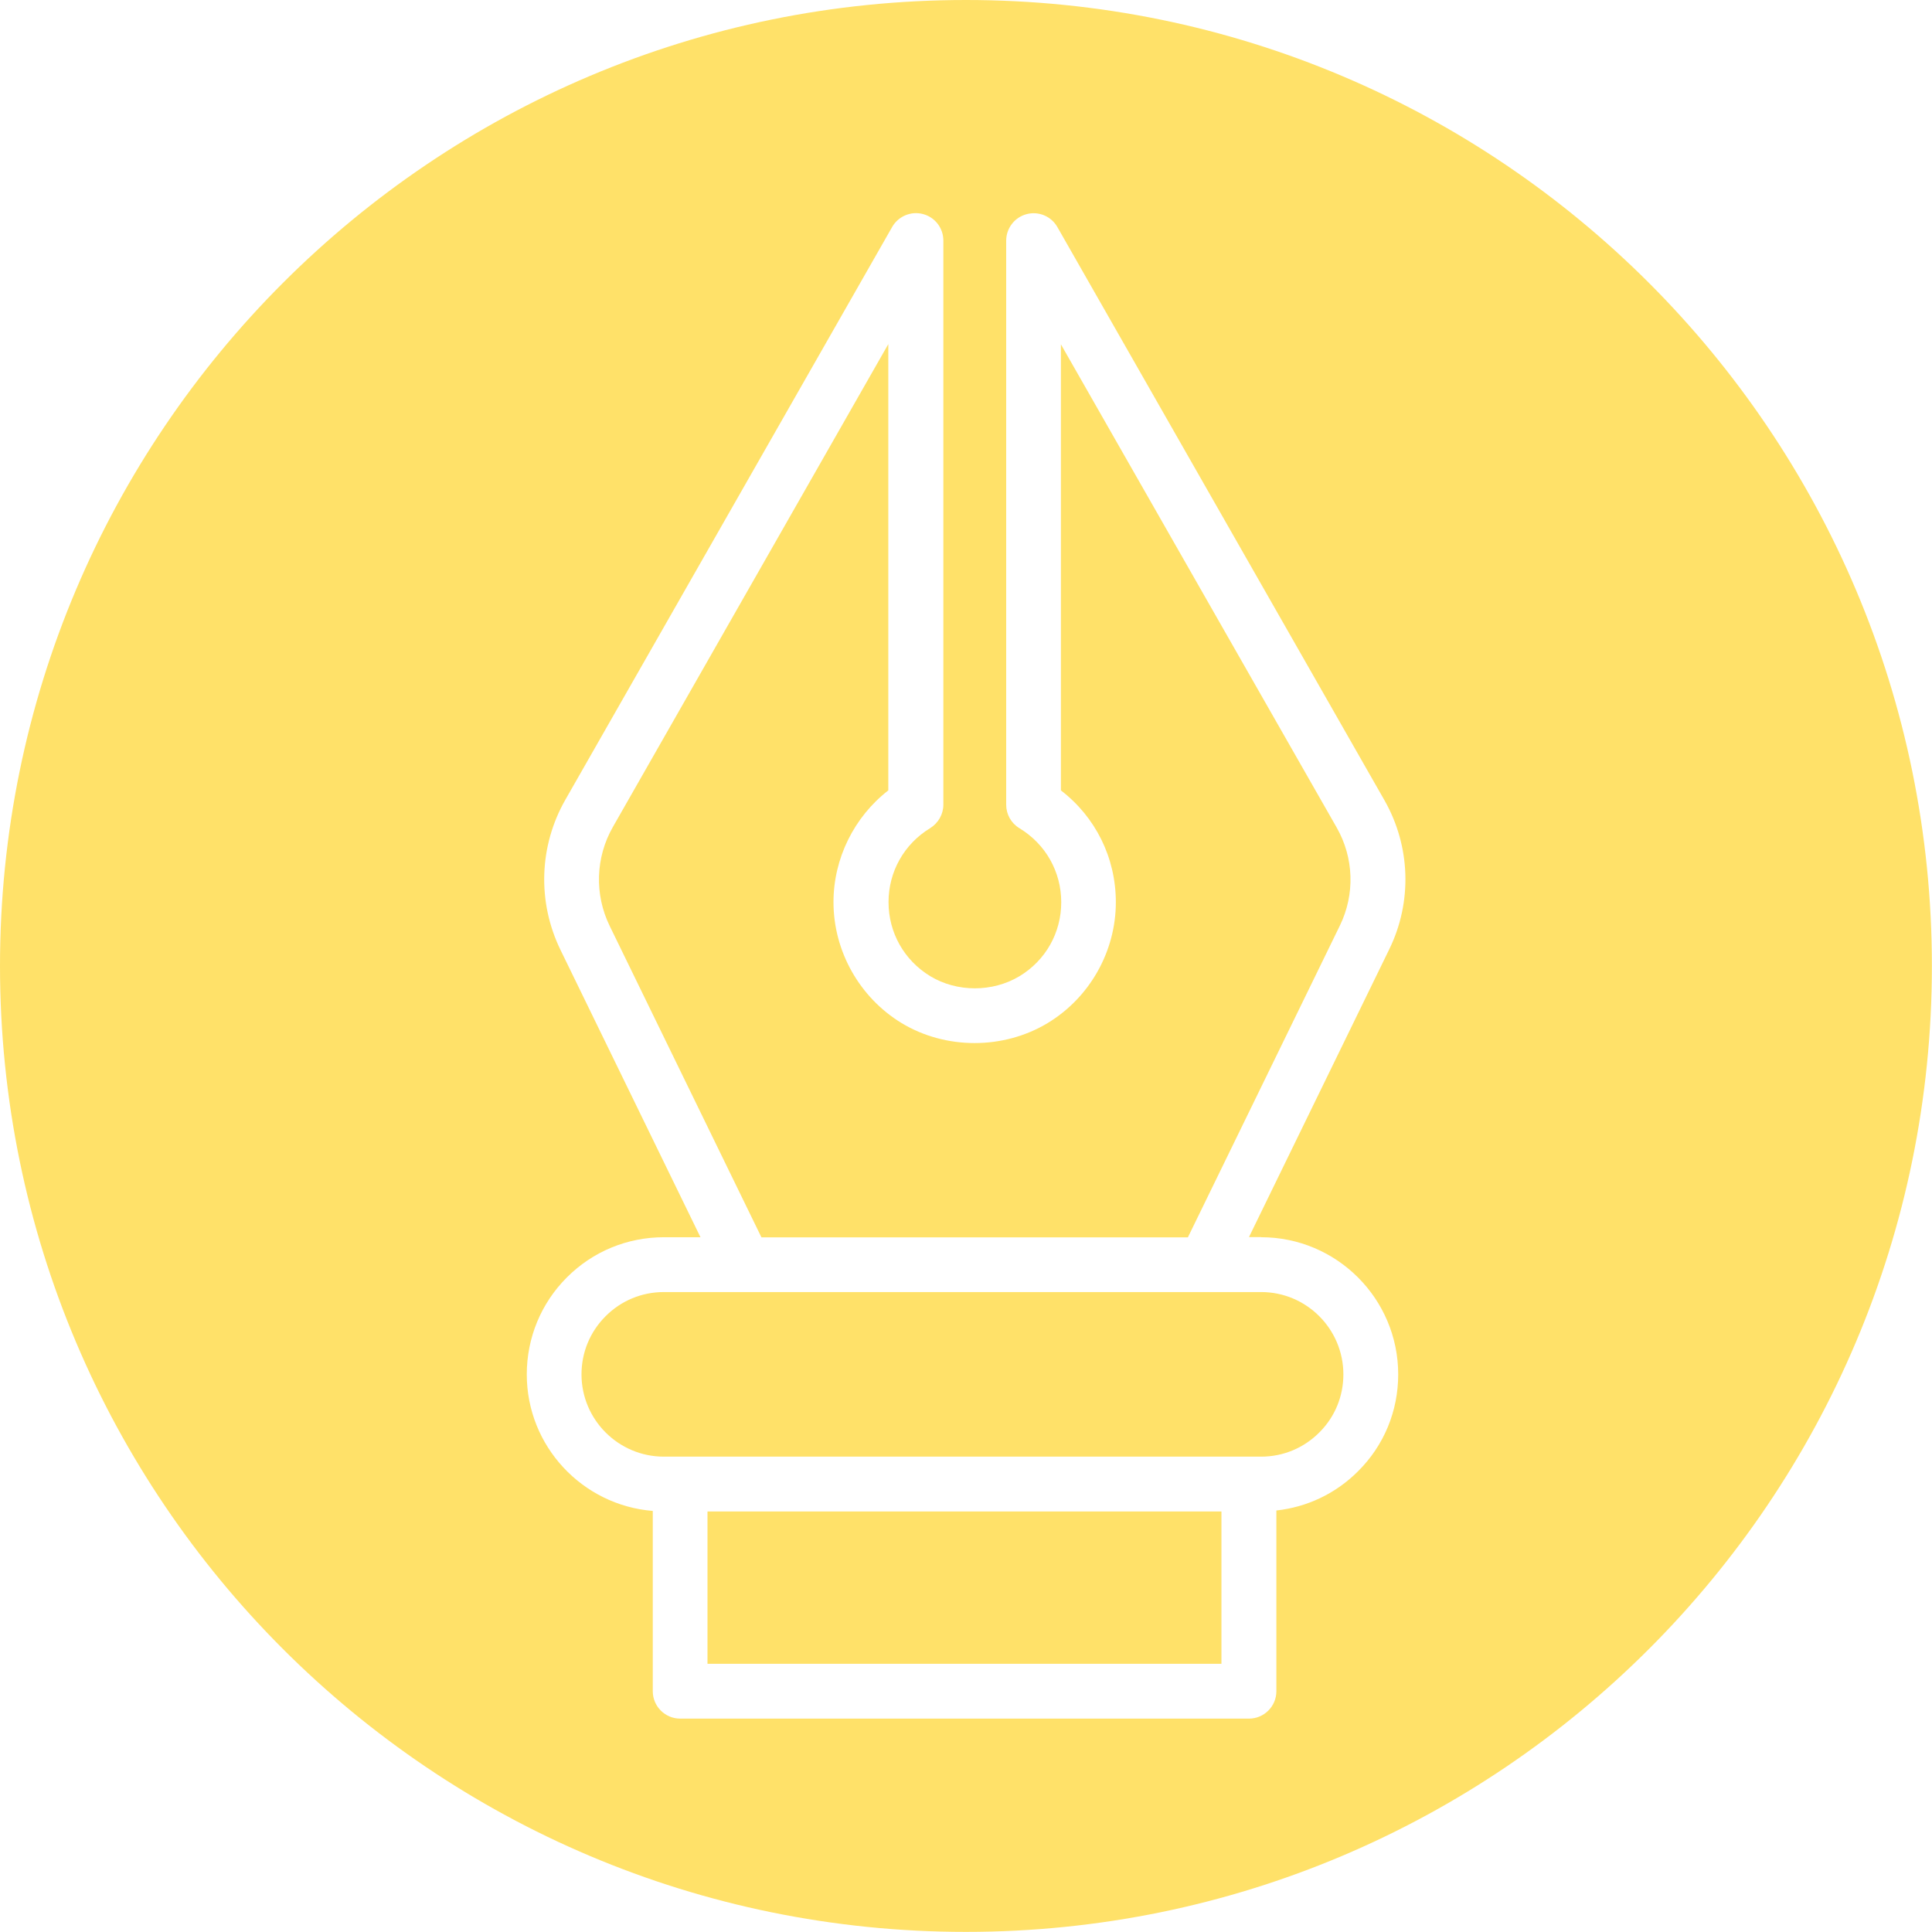
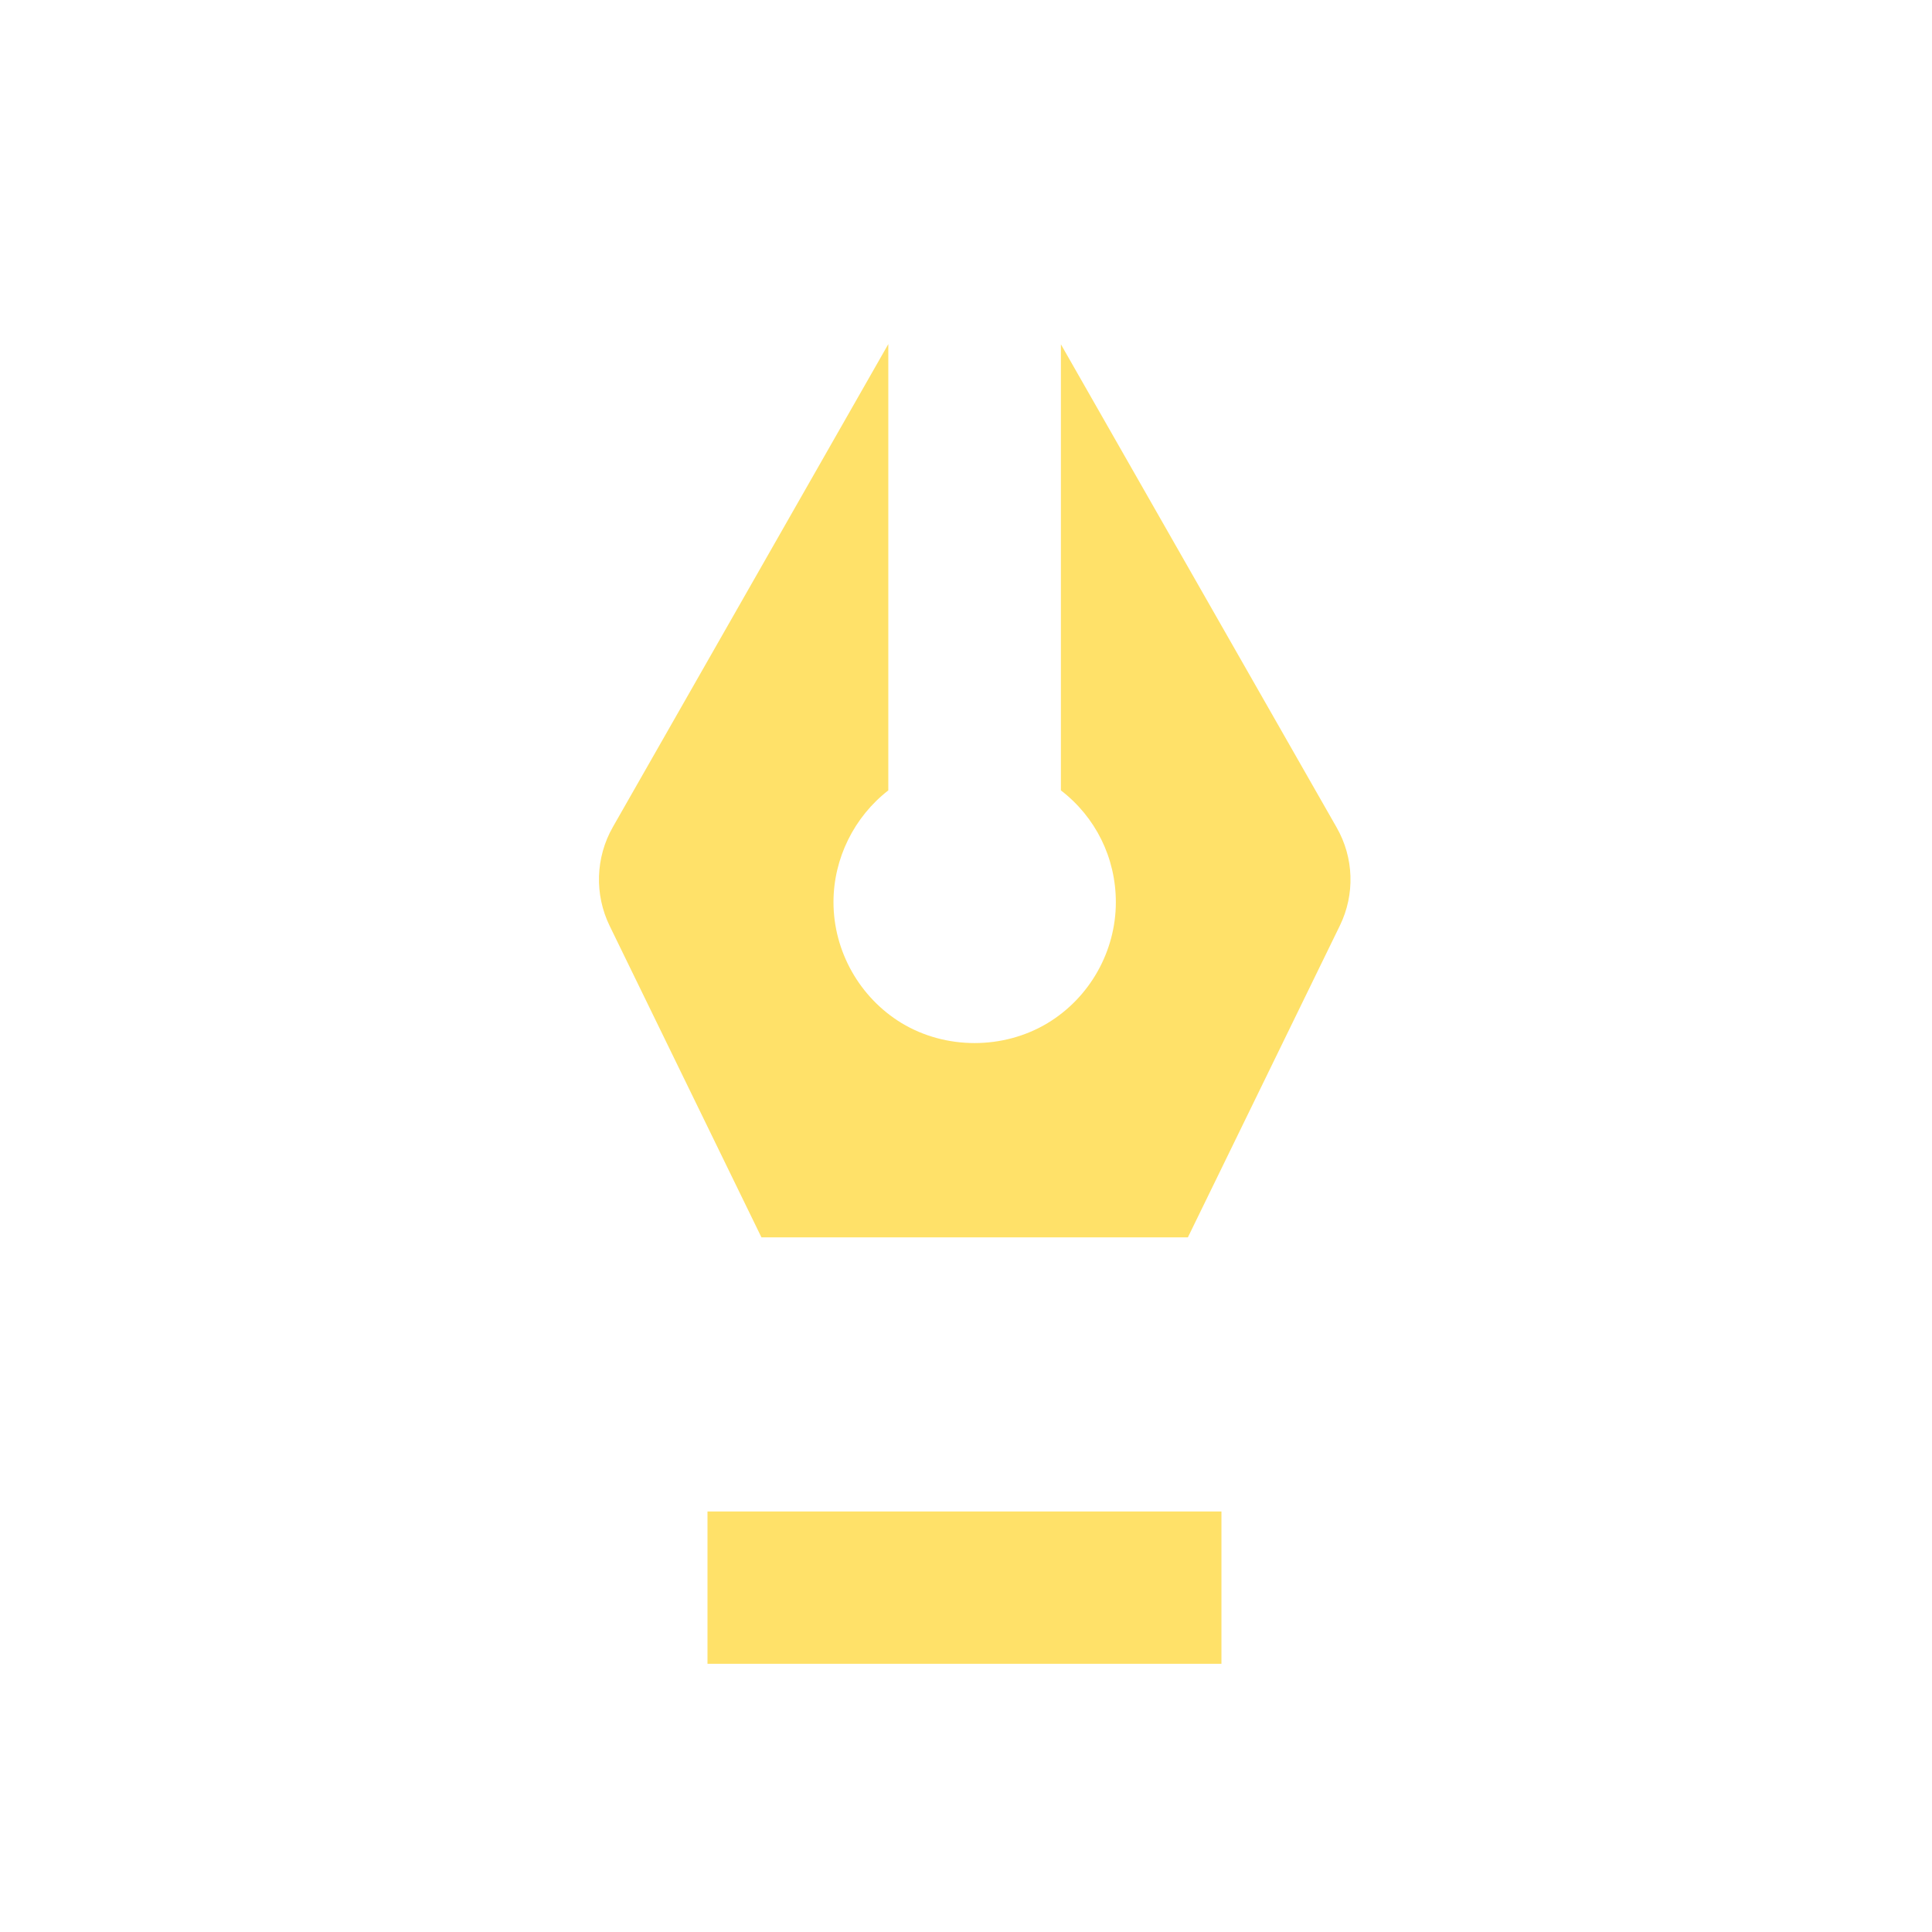
<svg xmlns="http://www.w3.org/2000/svg" id="Layer_2" viewBox="0 0 176.19 176.19">
  <defs>
    <style>      .cls-1 {        fill: #ffe169;      }    </style>
  </defs>
  <g id="Layer_1-2" data-name="Layer_1">
    <g>
      <rect class="cls-1" x="64.52" y="137.84" width="46.87" height="13.89" />
      <path class="cls-1" d="M96.75,31.38v40.7c3.16,2.43,5.01,6.14,5.01,10.2,0,4.48-2.38,8.7-6.22,11.02-4.03,2.43-9.3,2.43-13.32,0-3.83-2.33-6.21-6.55-6.21-11.03,0-3.98,1.88-7.77,5-10.19V31.38l-25.12,44.04c-1.58,2.77-1.69,6.15-.29,9.02l13.84,28.4h38.89l13.86-28.43h0c1.39-2.85,1.28-6.19-.29-8.94l-25.15-44.07Z" />
-       <path class="cls-1" d="M67.87,117.83h-7.33c-2.01,0-3.89.78-5.31,2.2s-2.2,3.3-2.2,5.31c0,4.13,3.37,7.5,7.51,7.5h54.47c2,0,3.88-.78,5.3-2.2,1.42-1.41,2.2-3.29,2.2-5.3,0-4.14-3.36-7.51-7.5-7.51h-47.14Z" />
-       <path class="cls-1" d="M88.09,0C39.44,0,0,39.44,0,88.09s39.44,88.09,88.09,88.09,88.09-39.44,88.09-88.09S136.74,0,88.09,0ZM115.01,112.83c6.89,0,12.5,5.61,12.5,12.51,0,3.35-1.3,6.49-3.67,8.84-2.03,2.03-4.63,3.26-7.44,3.57v16.48c0,1.38-1.12,2.5-2.5,2.5h-51.87c-1.38,0-2.5-1.12-2.5-2.5v-16.44c-6.42-.52-11.49-5.9-11.49-12.45,0-3.34,1.3-6.49,3.66-8.85,2.36-2.36,5.5-3.66,8.85-3.66h3.33l-12.77-26.21c-2.12-4.36-1.96-9.47.45-13.69l29.8-52.23c.56-.98,1.72-1.47,2.81-1.18,1.1.29,1.86,1.28,1.86,2.42v51.44c0,.87-.46,1.68-1.2,2.14-2.38,1.45-3.8,3.97-3.8,6.75s1.42,5.3,3.8,6.75c2.45,1.48,5.69,1.48,8.15,0,2.38-1.44,3.8-3.96,3.8-6.74s-1.42-5.3-3.81-6.75c-.75-.45-1.21-1.26-1.21-2.14V21.95c0-1.13.76-2.13,1.86-2.42,1.1-.29,2.25.19,2.81,1.18l29.82,52.26c2.39,4.19,2.56,9.28.44,13.61l-12.79,26.24h1.12Z" />
    </g>
  </g>
</svg>